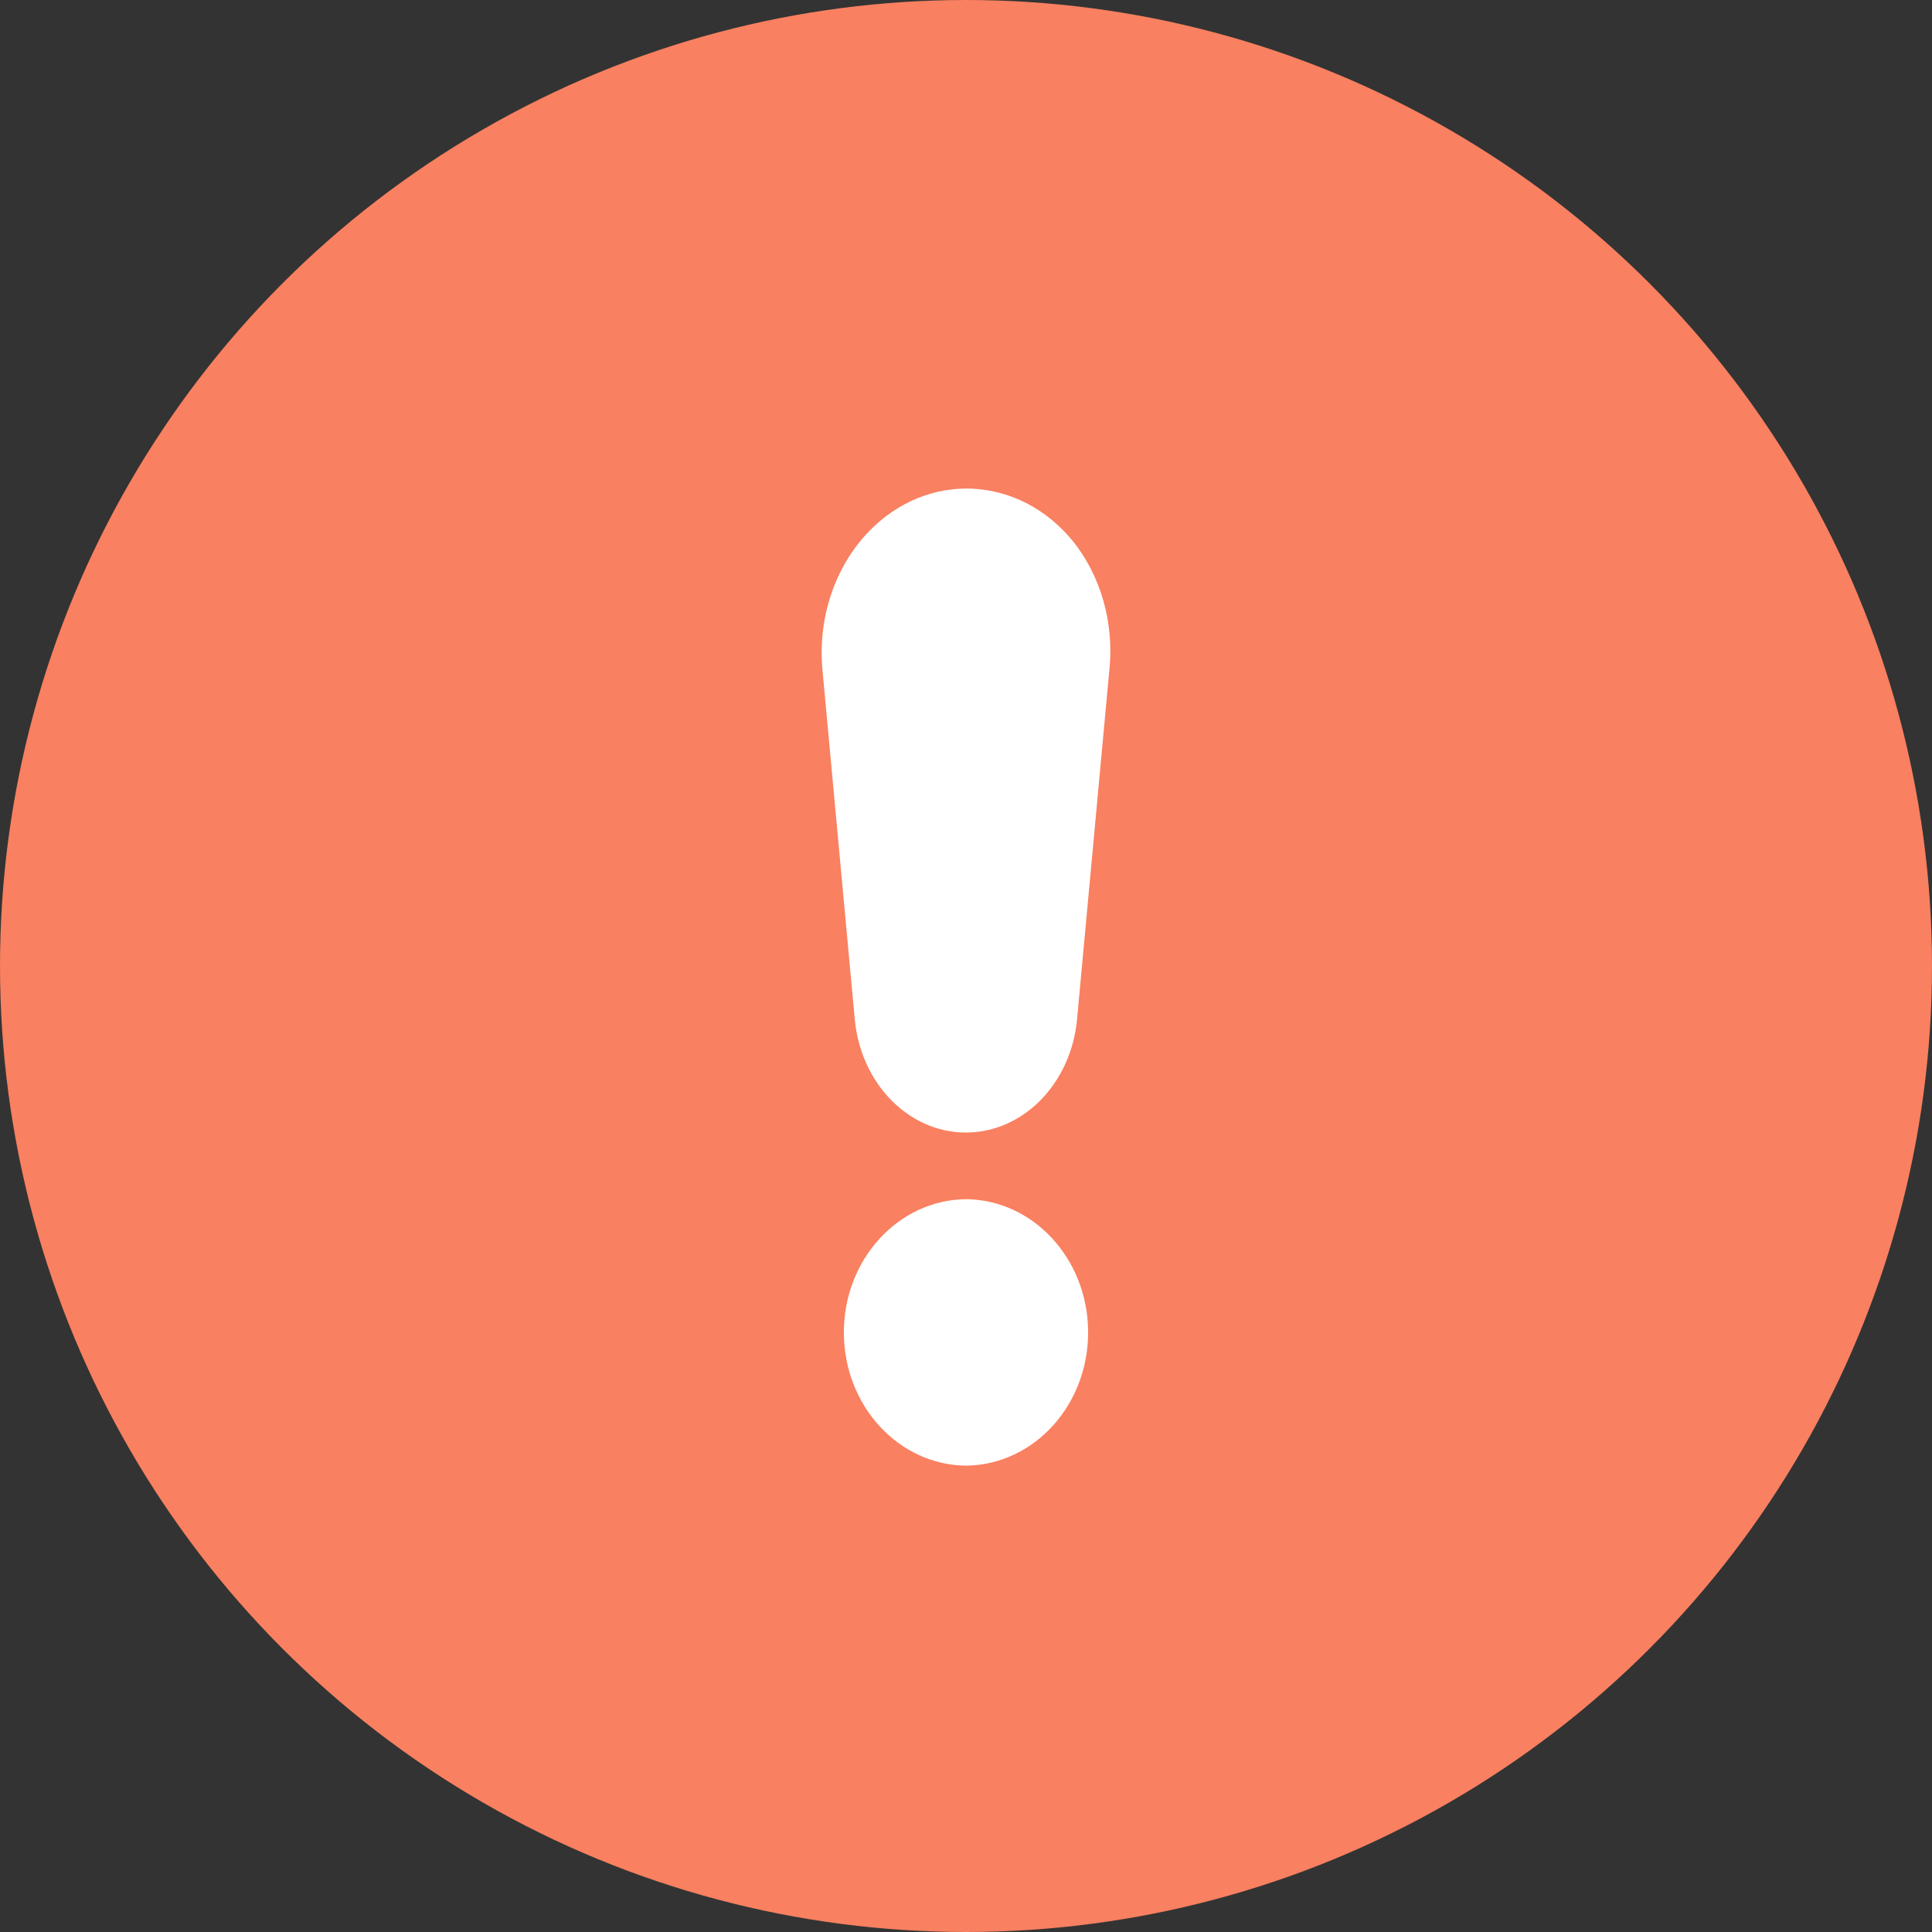
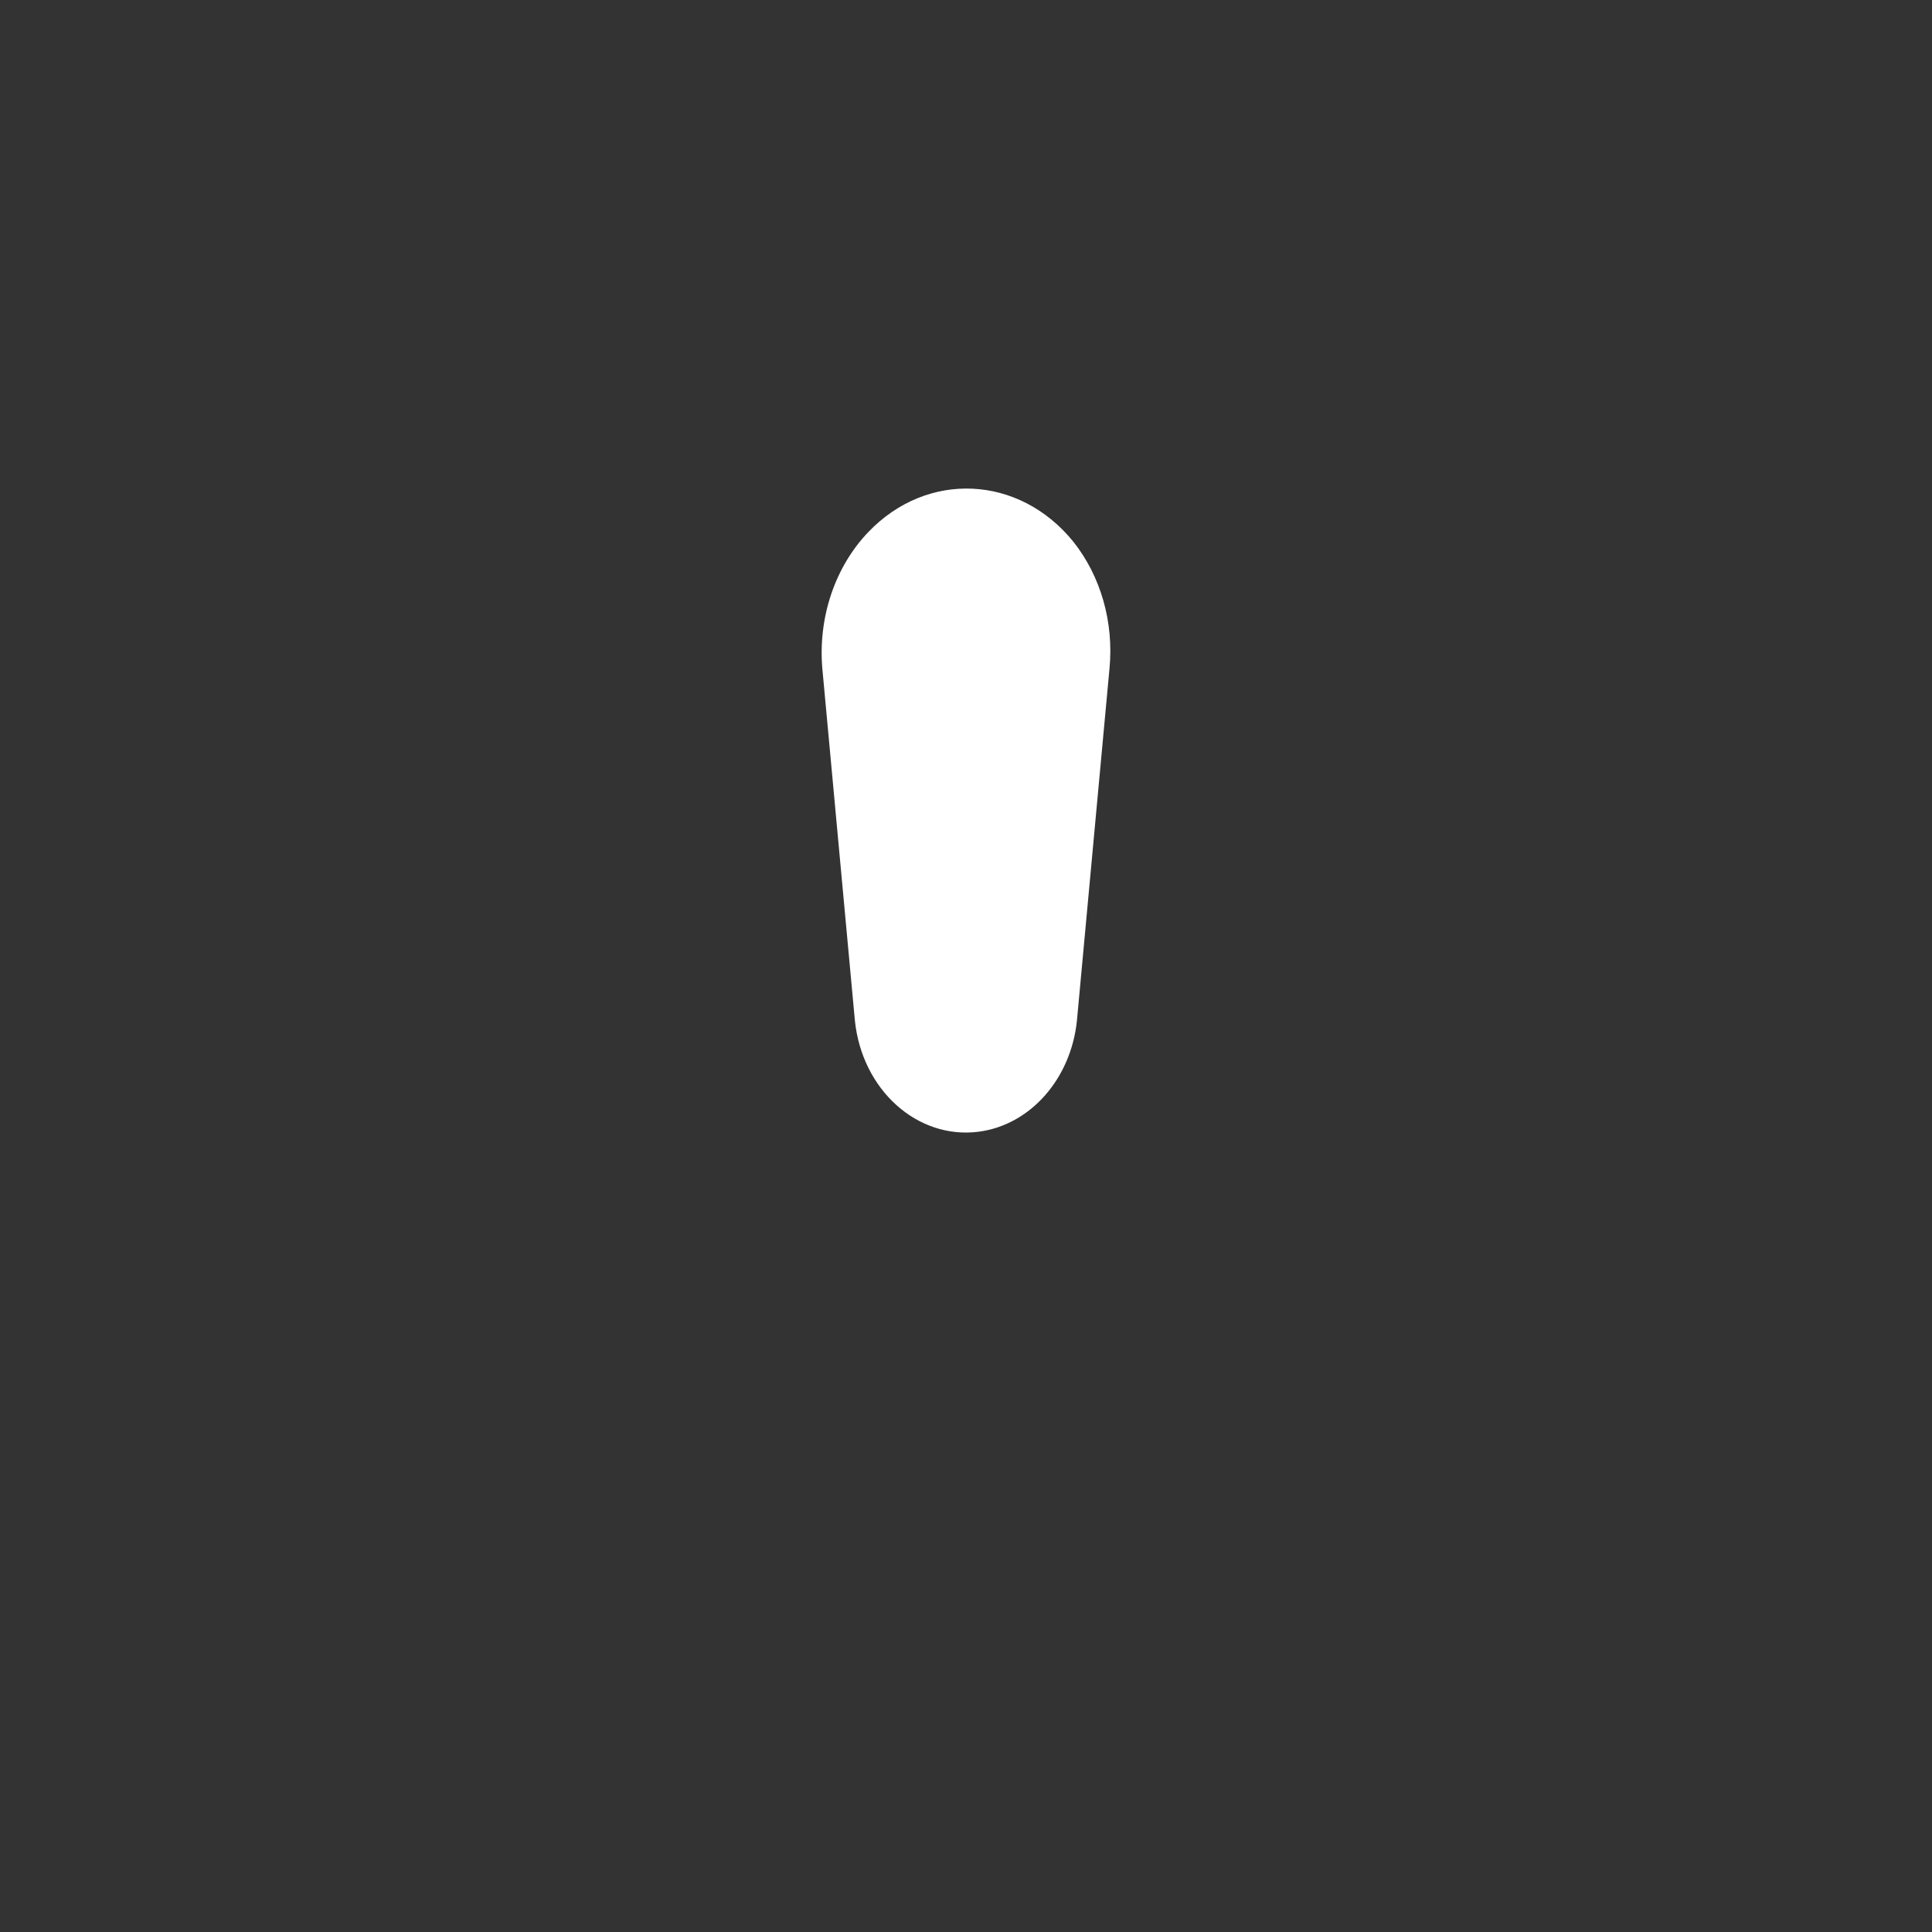
<svg xmlns="http://www.w3.org/2000/svg" width="87" height="87" viewBox="0 0 87 87" fill="none">
  <rect x="0" y="0" width="87" height="87" fill="#333333" stroke="none" />
-   <circle cx="43.5" cy="43.5" r="43.5" fill="#F98060" />
-   <path d="M48.328 24.387C45.888 21.383 41.759 21.188 39.107 23.953C37.604 25.52 36.835 27.795 37.03 30.099L38.496 45.952C38.816 49.081 41.313 51.323 44.074 50.962C46.396 50.658 48.228 48.583 48.496 45.952L49.962 30.099C50.161 28.018 49.567 25.94 48.328 24.387Z" fill="white" />
-   <path d="M43.515 54C40.447 54.024 37.978 56.73 38 60.044C38.022 63.324 40.478 65.976 43.515 66C46.583 65.958 49.038 63.238 48.999 59.924C48.962 56.67 46.528 54.041 43.515 54Z" fill="white" />
+   <path d="M48.328 24.387C45.888 21.383 41.759 21.188 39.107 23.953C37.604 25.52 36.835 27.795 37.03 30.099L38.496 45.952C38.816 49.081 41.313 51.323 44.074 50.962C46.396 50.658 48.228 48.583 48.496 45.952L49.962 30.099C50.161 28.018 49.567 25.94 48.328 24.387" fill="white" />
</svg>